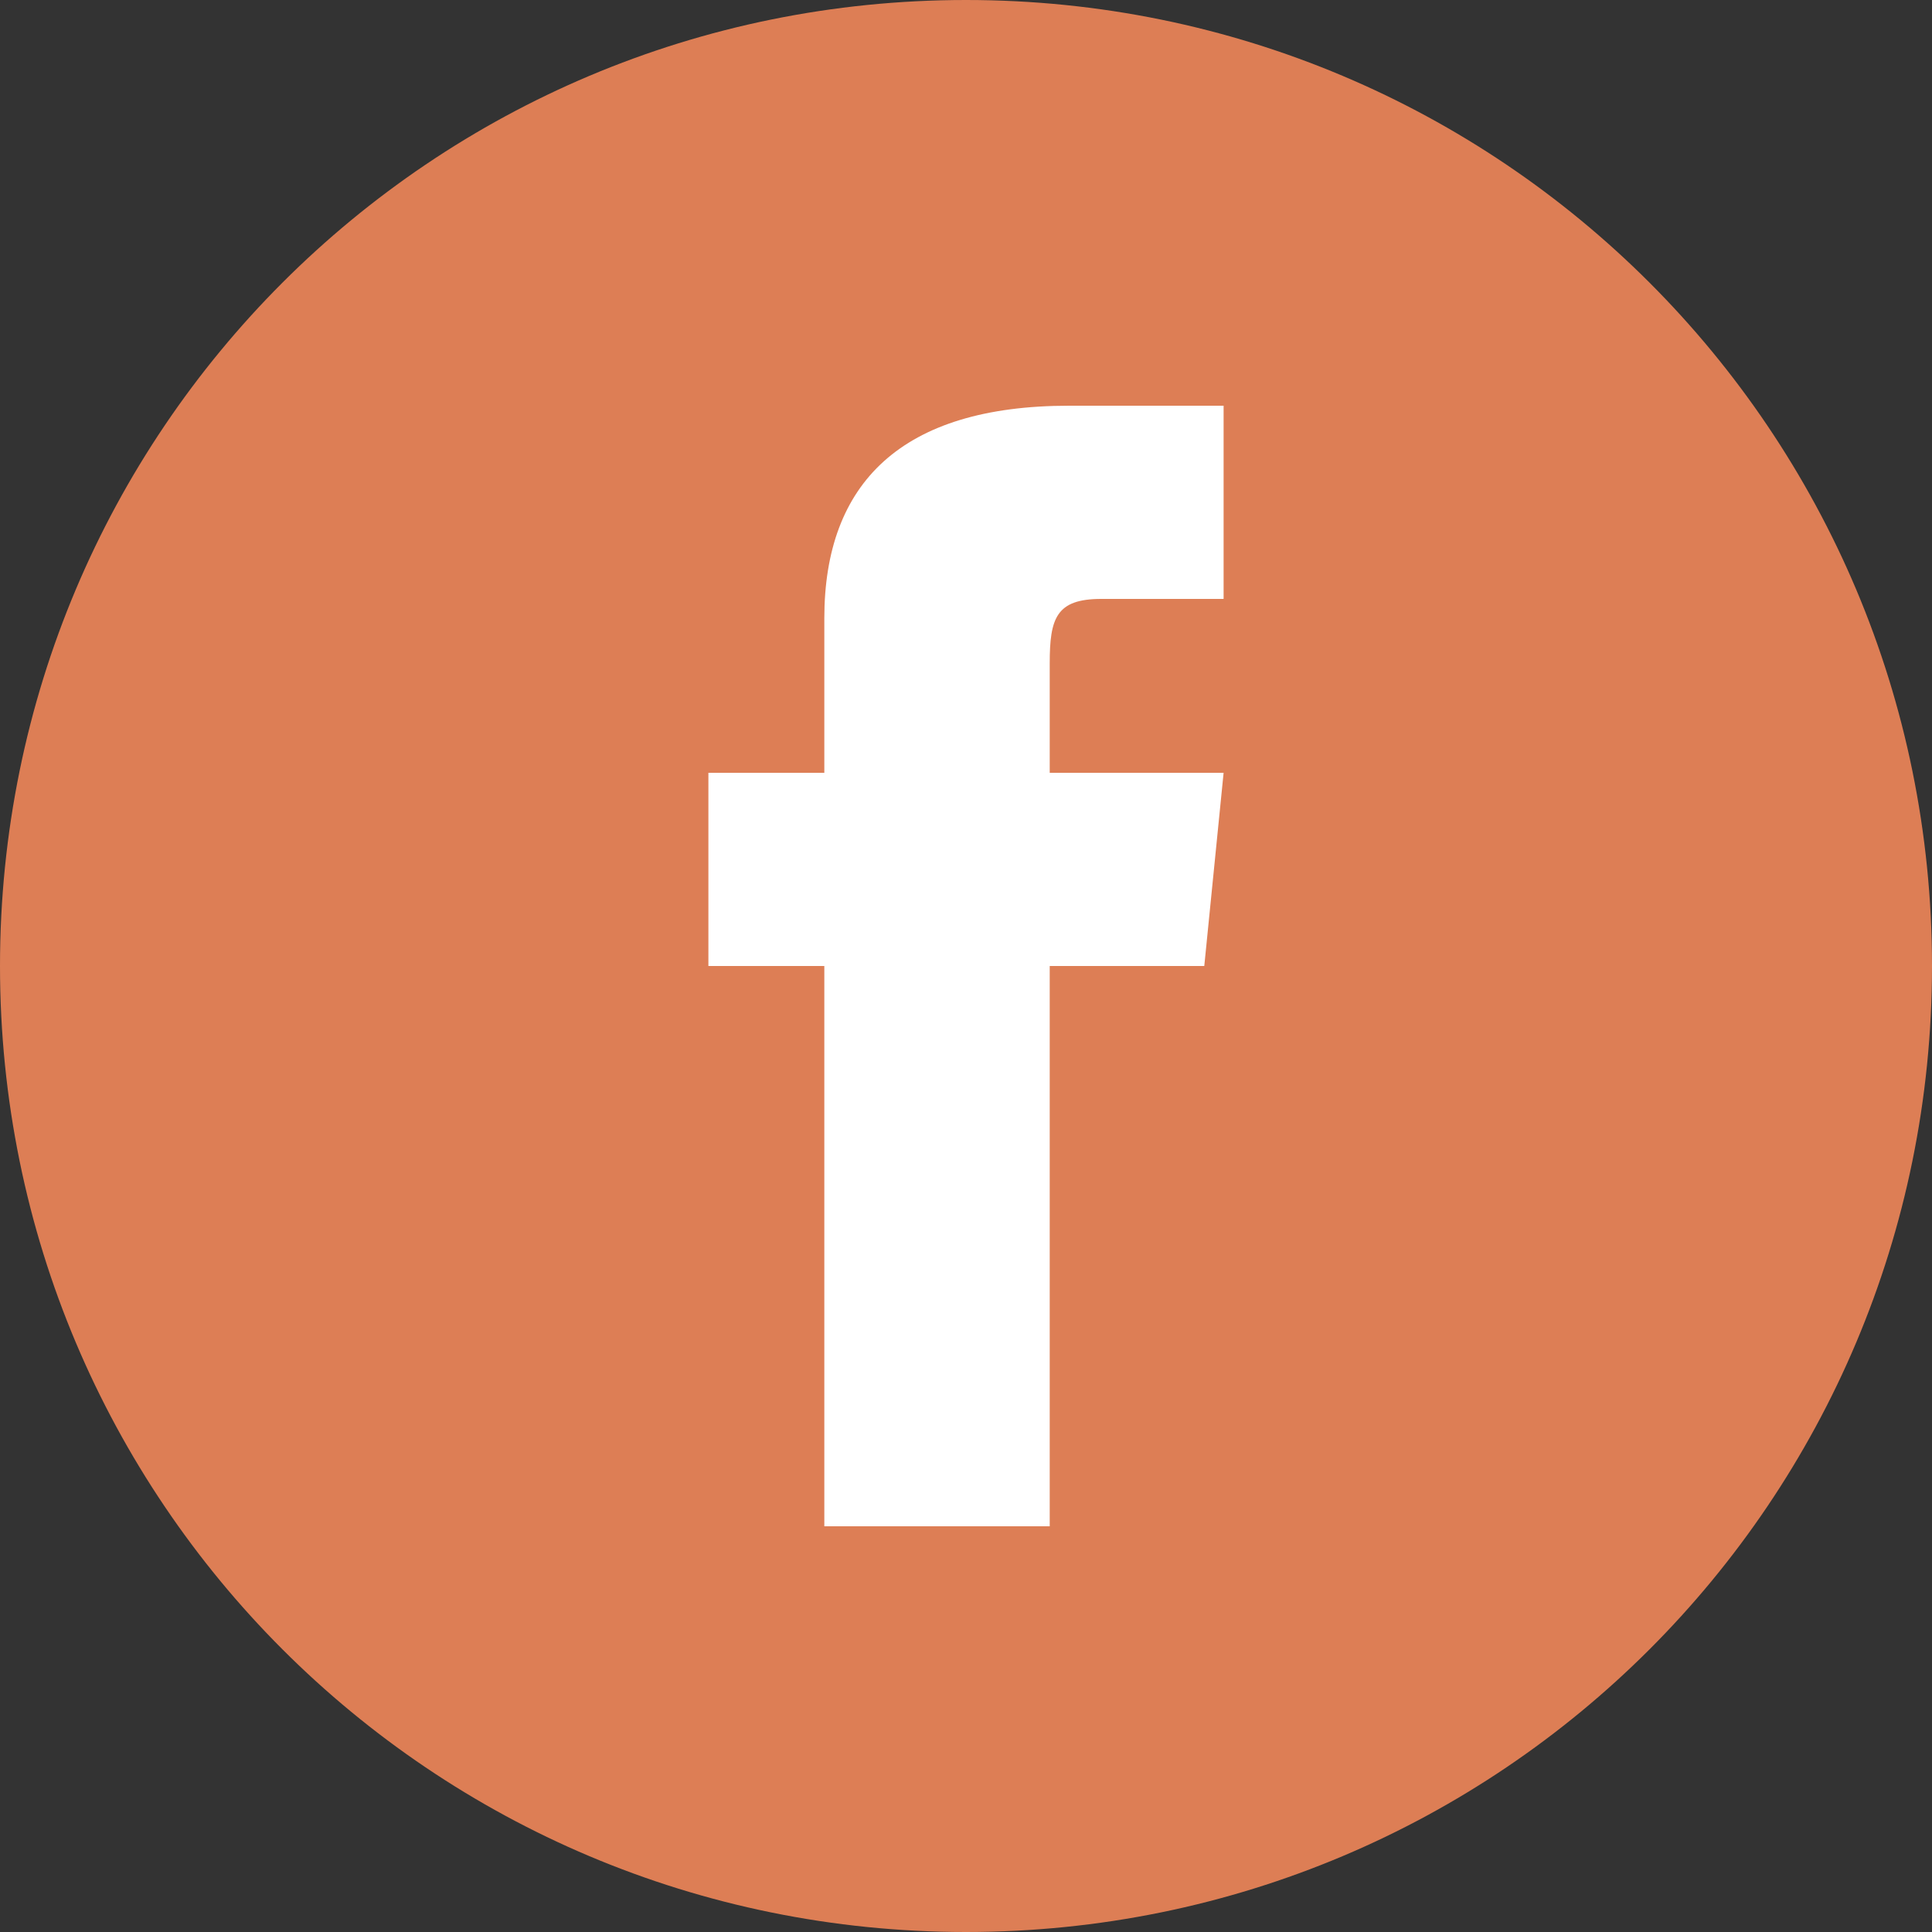
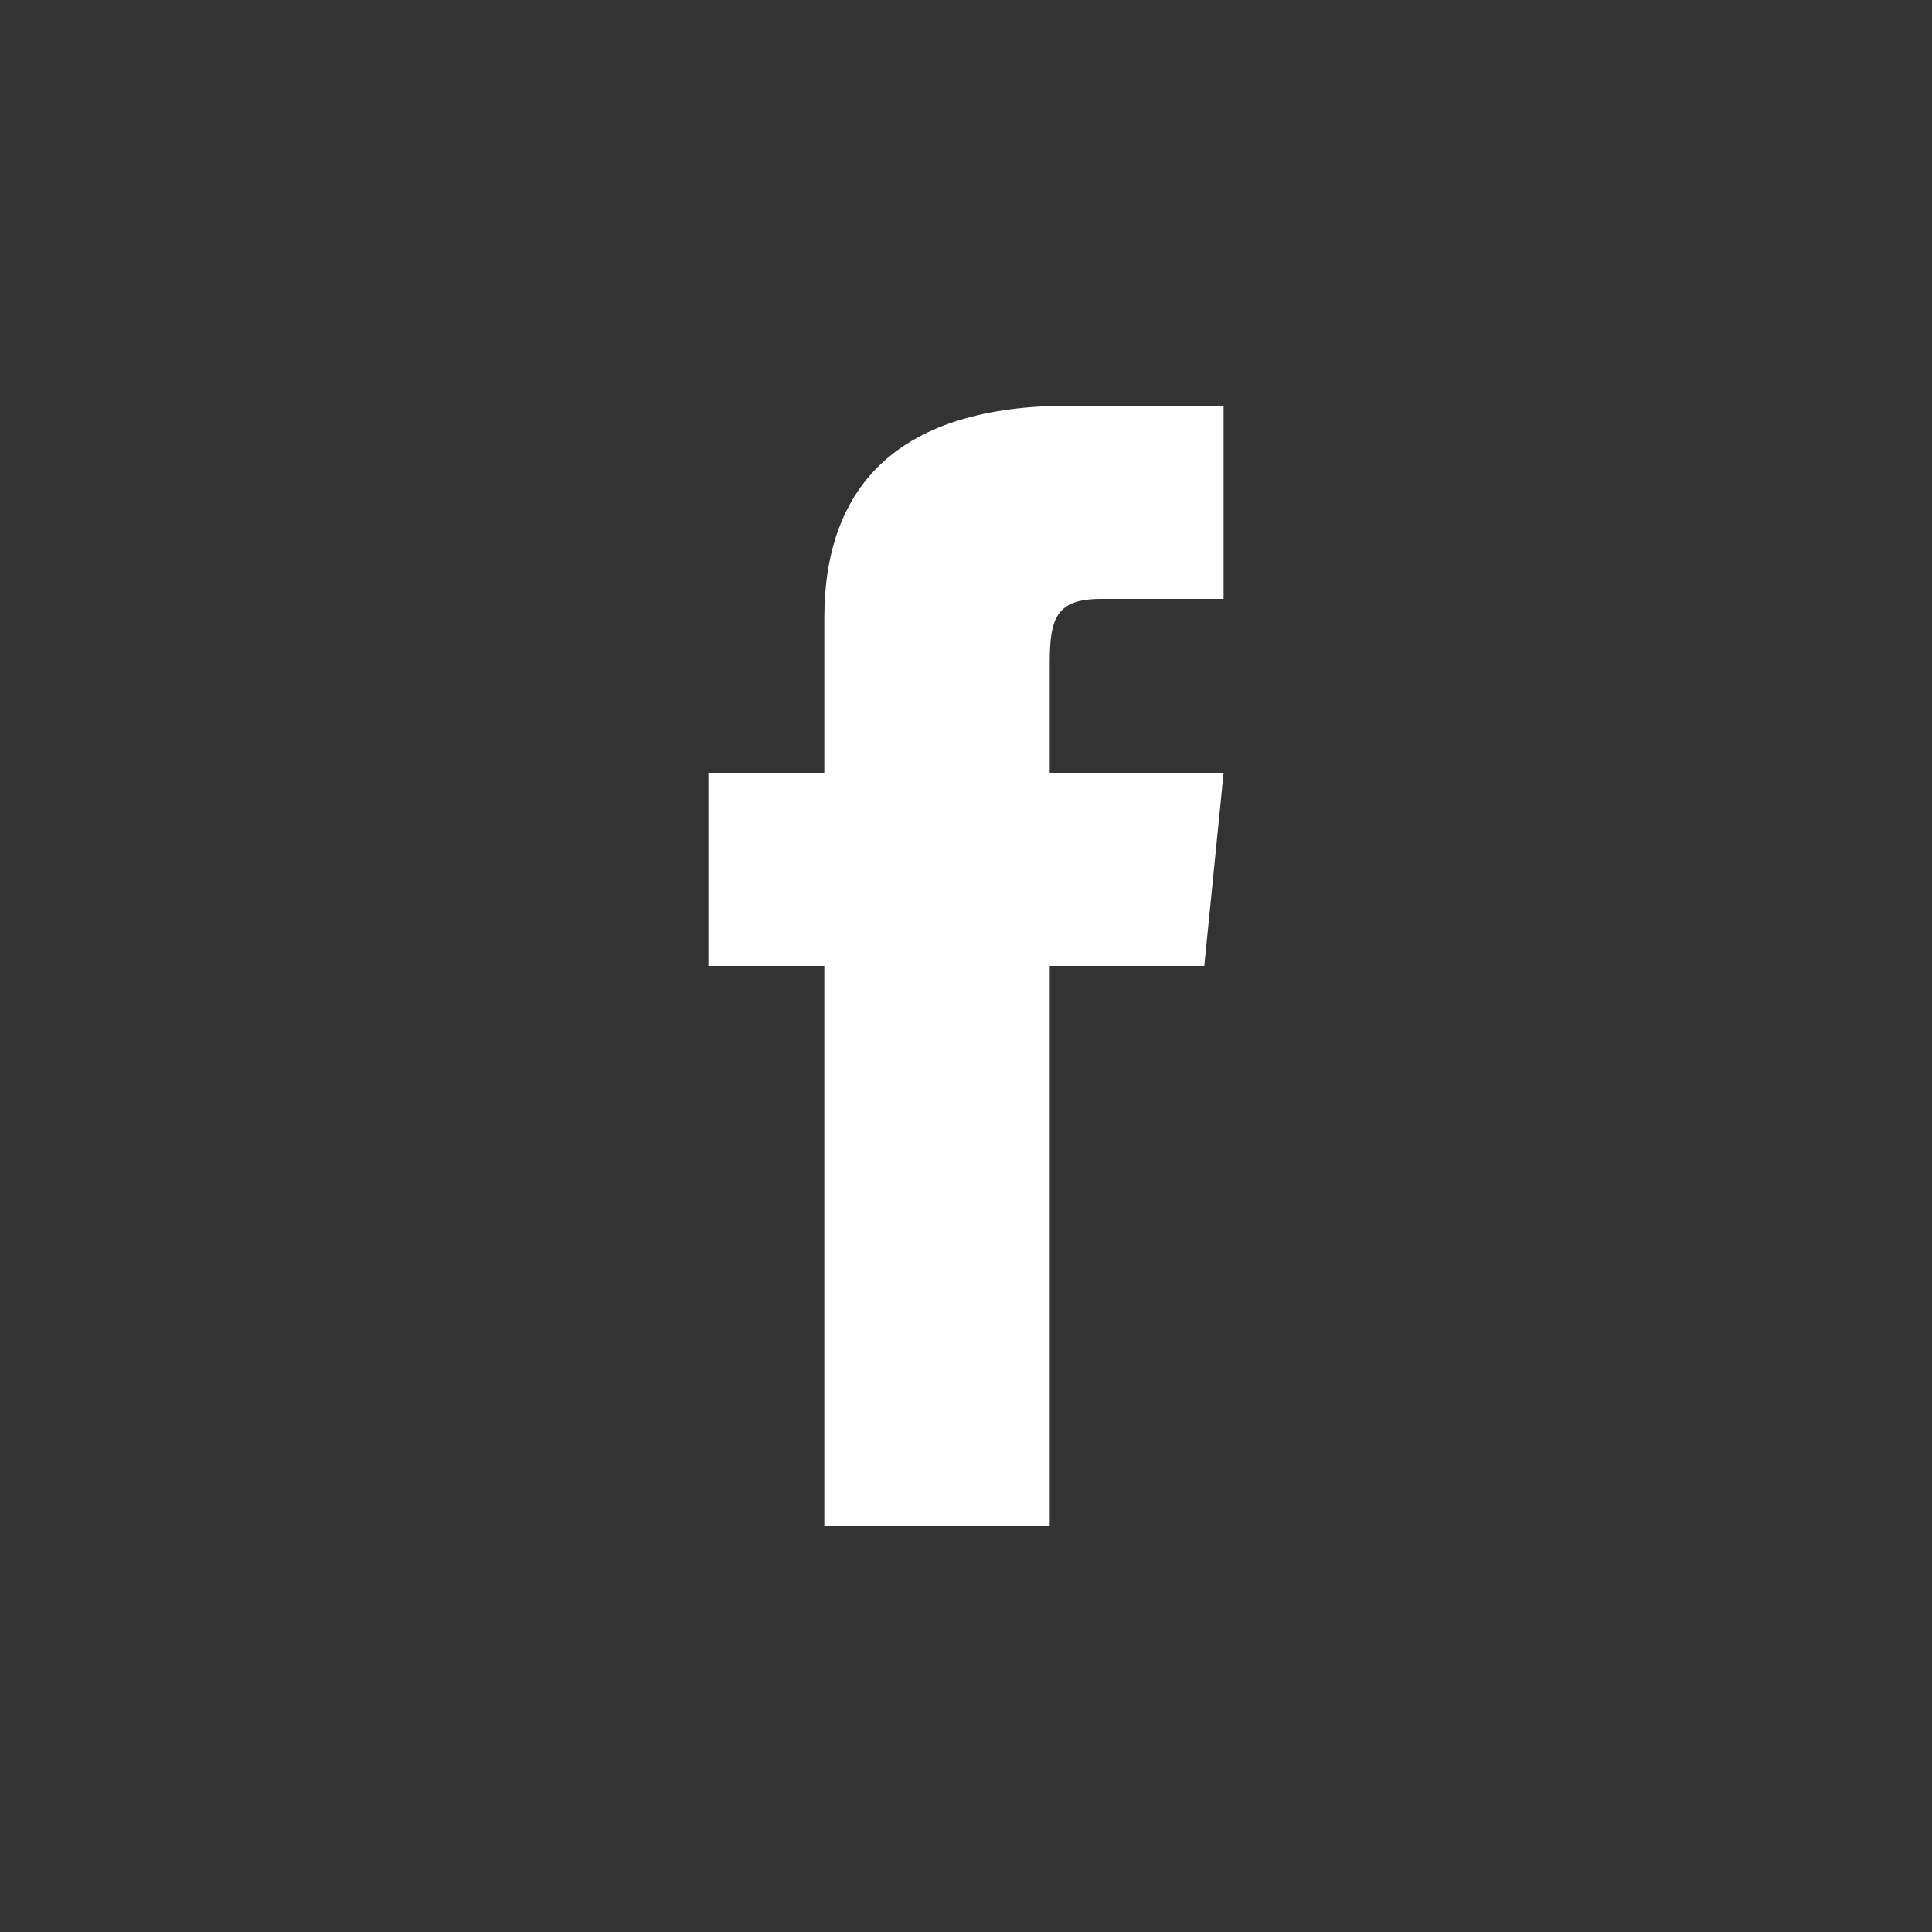
<svg xmlns="http://www.w3.org/2000/svg" id="Calque_1" data-name="Calque 1" version="1.1" viewBox="0 0 30 30">
  <rect x="0" y="0" width="30" height="30" fill="#333333" stroke="none" />
  <defs>
    <style>
      .cls-1 {
        fill: #fff;
      }

      .cls-1, .cls-2 {
        stroke-width: 0px;
      }

      .cls-2 {
        fill: #dd7e55;
      }
    </style>
  </defs>
-   <path class="cls-2" d="M15,0h0c8.3,0,15,6.7,15,15h0c0,8.3-6.7,15-15,15h0C6.7,30,0,23.3,0,15h0C0,6.7,6.7,0,15,0Z" />
  <path class="cls-1" d="M12.8,23.7h3.5v-8.7h2.4l.3-3h-2.7v-1.7c0-.7.1-1,.8-1h1.9v-3h-2.4c-2.6,0-3.8,1.2-3.8,3.3v2.4h-1.8v3h1.8v8.7Z" />
</svg>